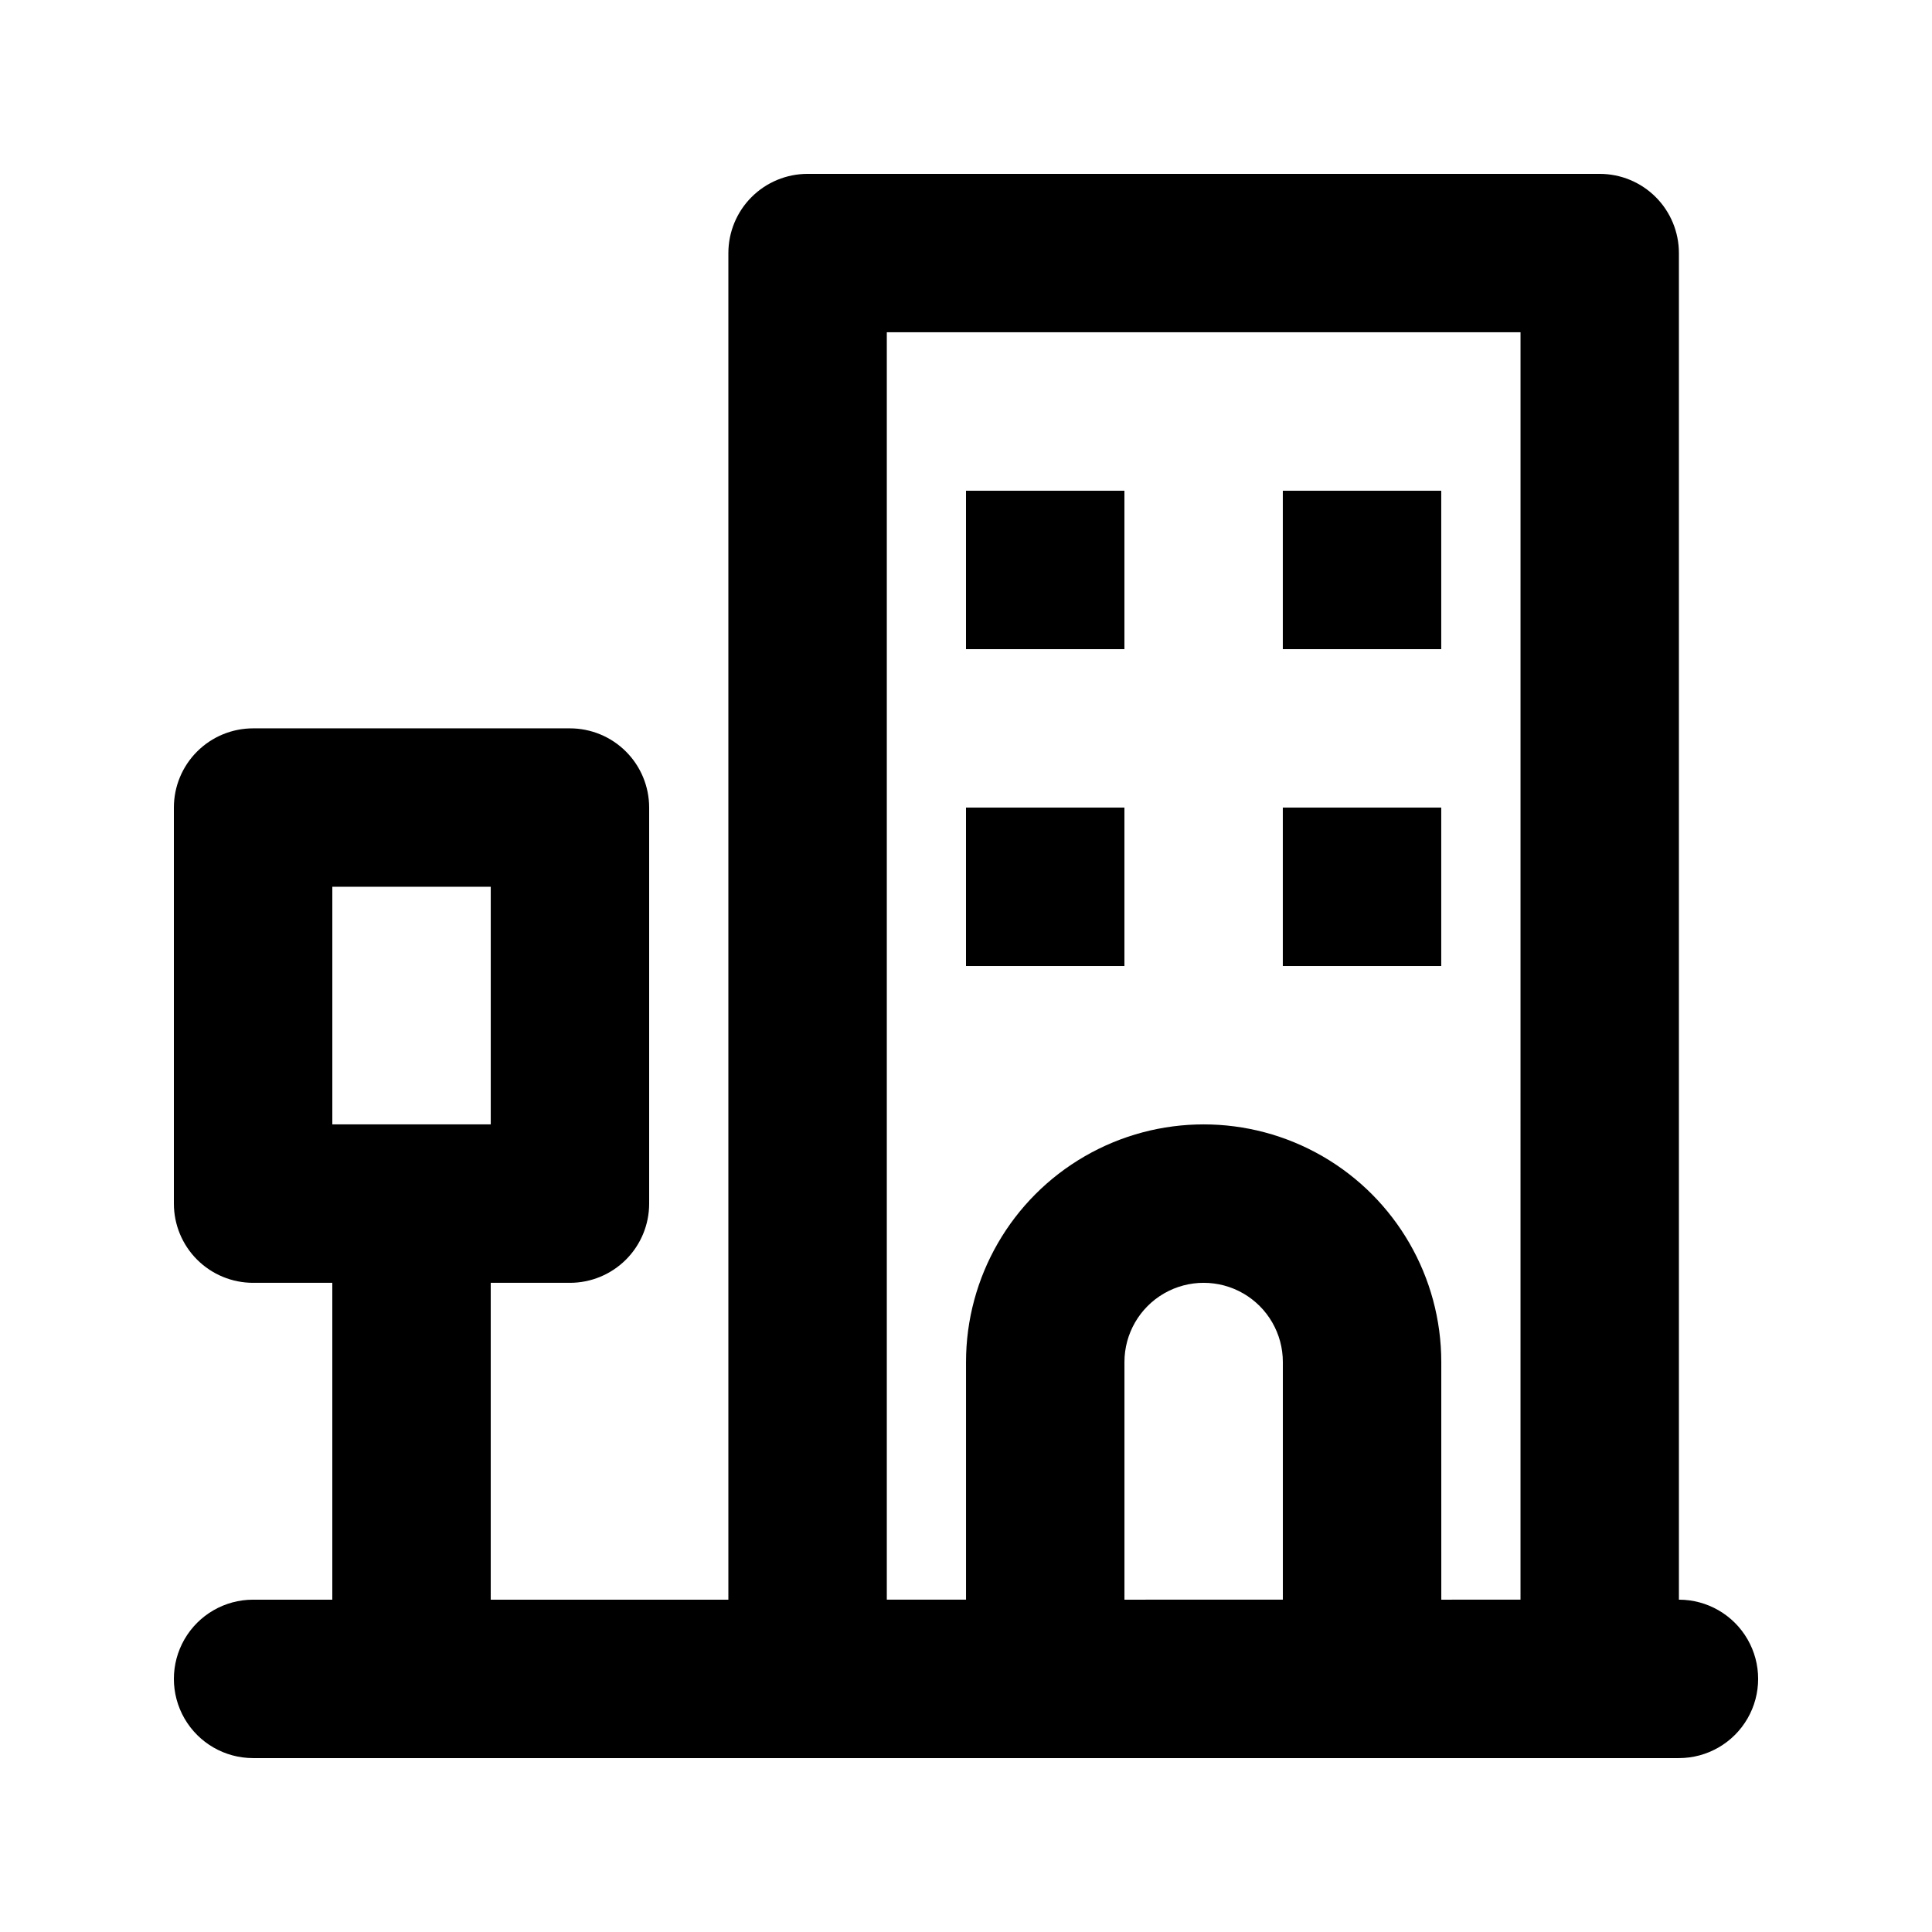
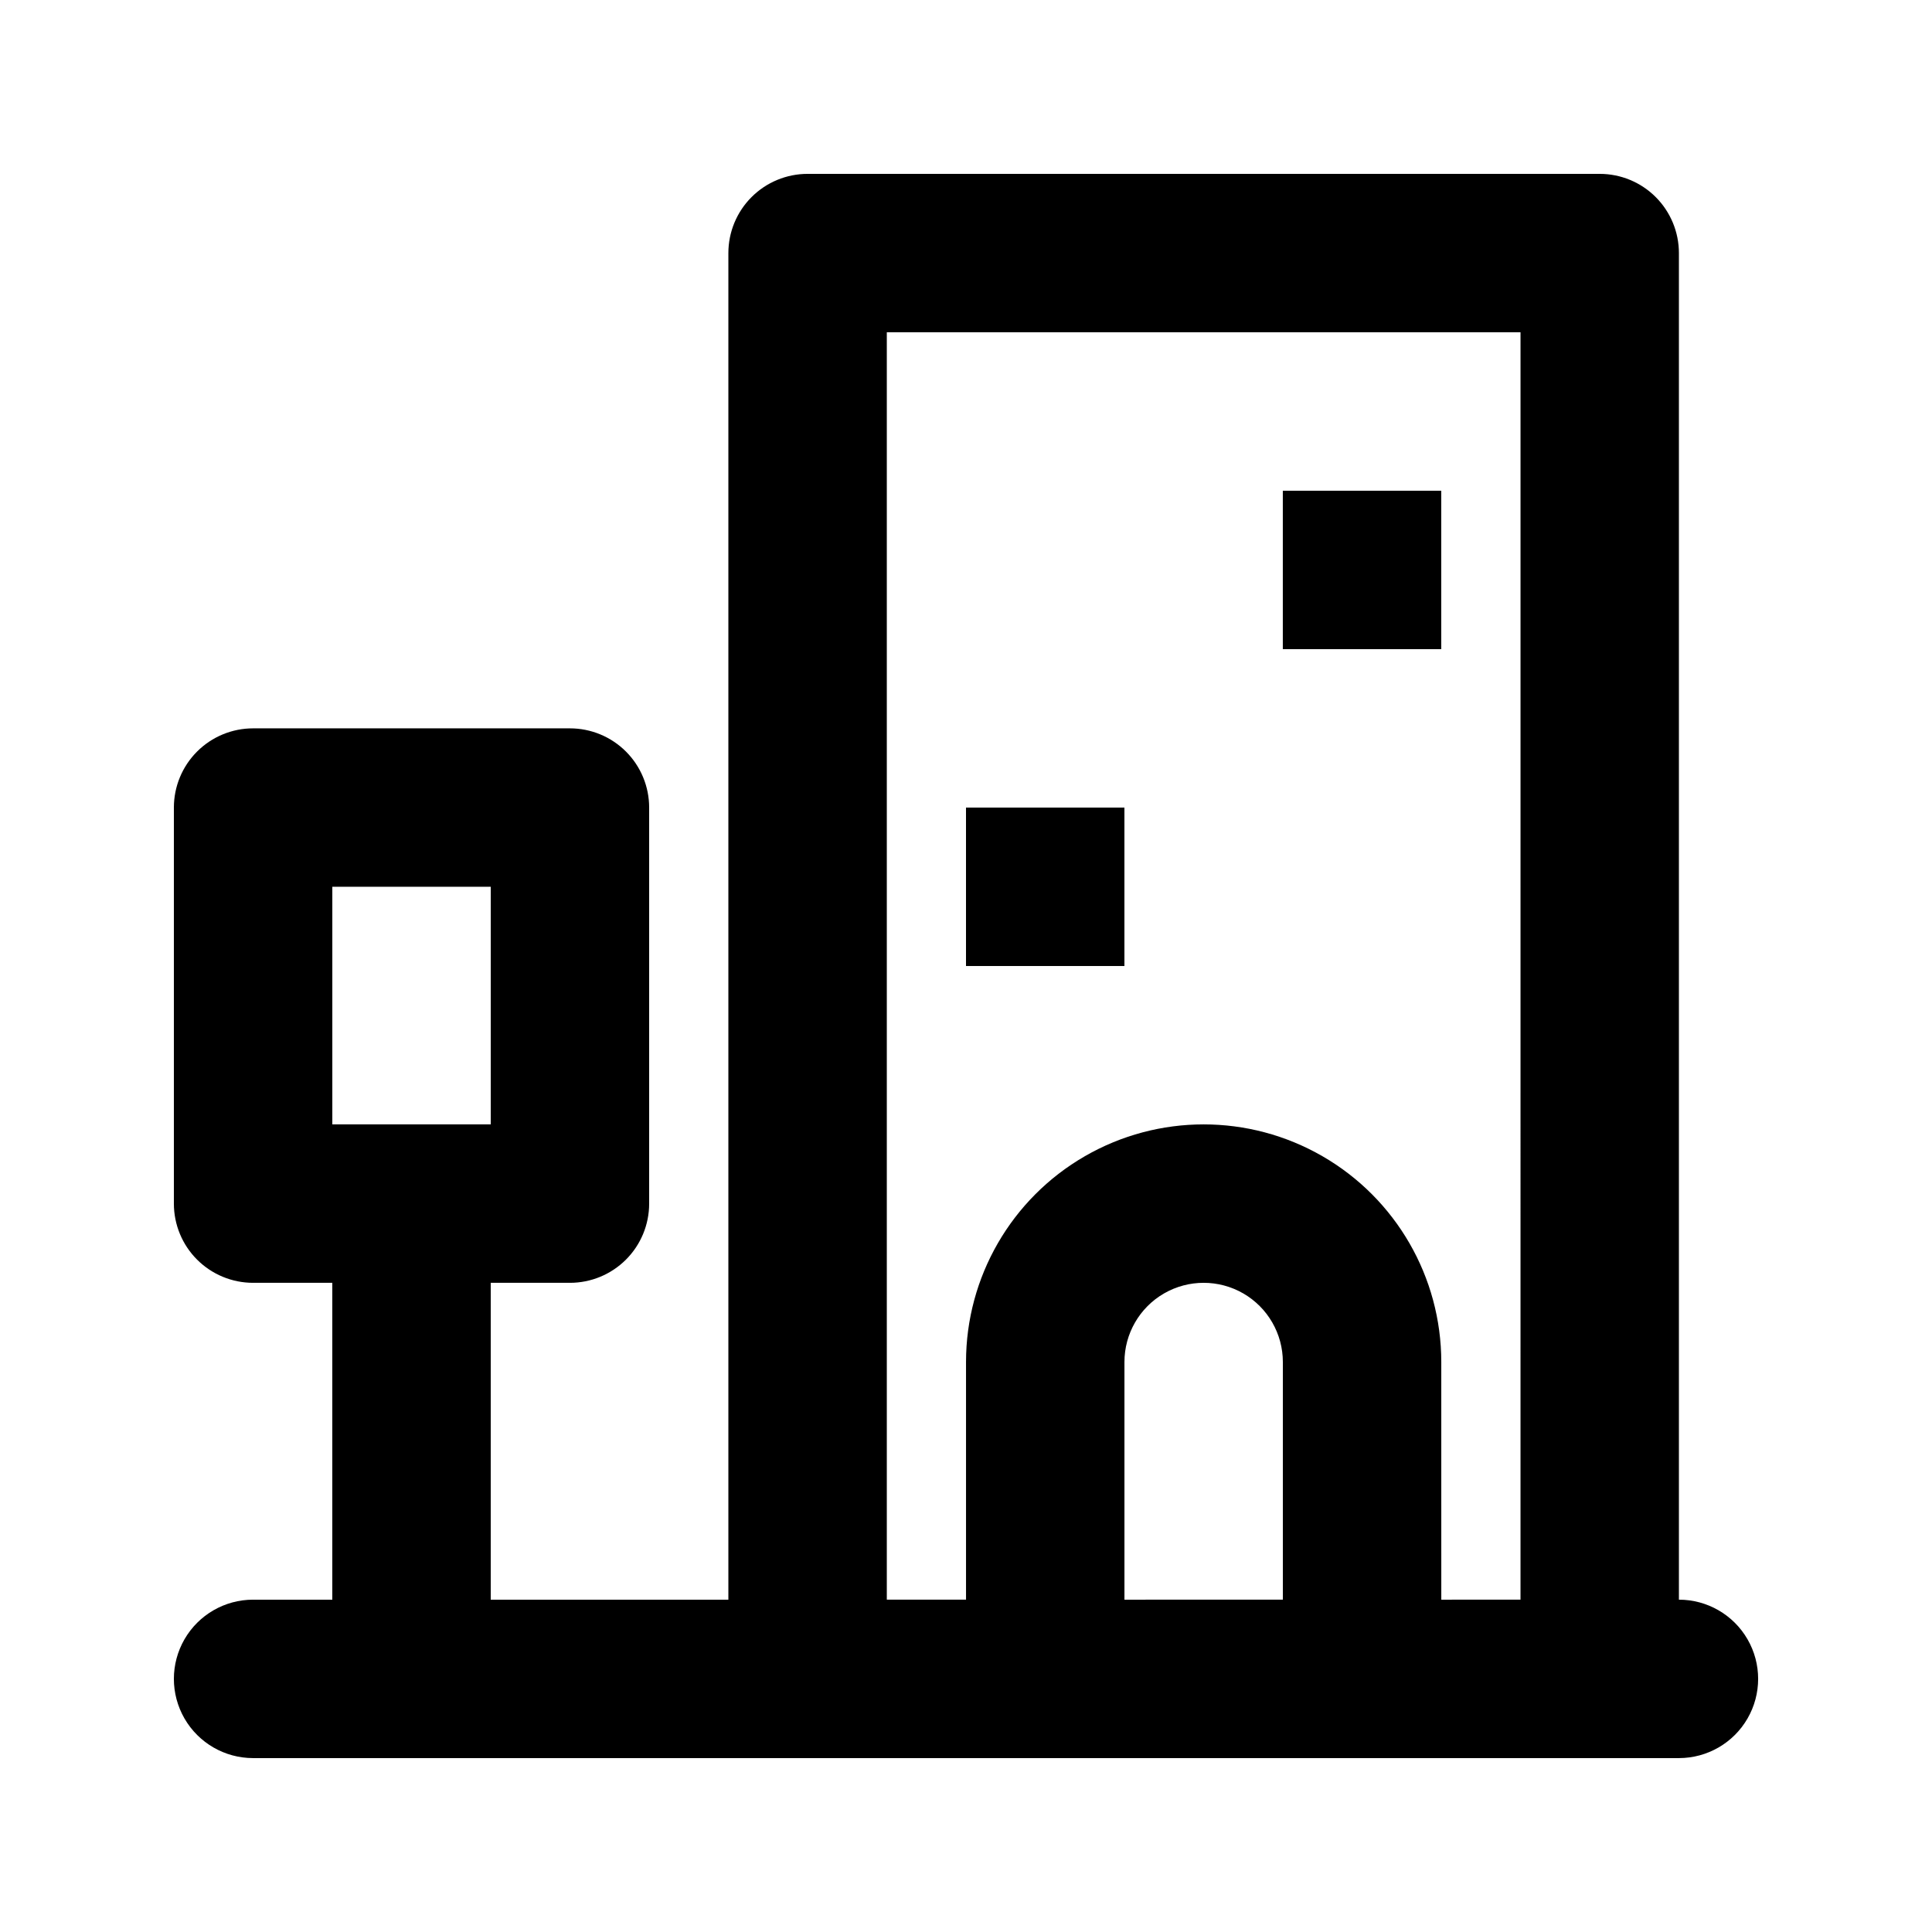
<svg xmlns="http://www.w3.org/2000/svg" fill="#000000" width="800px" height="800px" version="1.1" viewBox="144 144 512 512">
  <g>
    <path d="m588.93 567.93v-356.86c0-5.566-2.211-10.906-6.148-14.844-3.934-3.938-9.273-6.148-14.844-6.148h-209.92c-5.57 0-10.906 2.211-14.844 6.148s-6.148 9.277-6.148 14.844v356.86h-62.977v-83.969h20.992c5.566 0 10.906-2.211 14.844-6.148 3.938-3.934 6.148-9.273 6.148-14.84v-104.96c0-5.57-2.211-10.906-6.148-14.844s-9.277-6.148-14.844-6.148h-83.969c-5.566 0-10.906 2.211-14.844 6.148s-6.148 9.273-6.148 14.844v104.96c0 5.566 2.211 10.906 6.148 14.84 3.938 3.938 9.277 6.148 14.844 6.148h20.992v83.969h-20.992c-7.5 0-14.43 4.004-18.18 10.496-3.75 6.496-3.75 14.5 0 20.992 3.75 6.496 10.68 10.496 18.18 10.496h377.86c7.5 0 14.43-4 18.18-10.496 3.75-6.492 3.75-14.496 0-20.992-3.75-6.492-10.68-10.496-18.18-10.496zm-356.86-188.93h41.984v62.977h-41.984zm209.92 188.93v-62.98c0-7.496 4-14.43 10.496-18.18 6.492-3.746 14.496-3.746 20.992 0 6.492 3.75 10.492 10.684 10.492 18.18v62.977zm83.969 0-0.004-62.98c0-22.496-12-43.289-31.488-54.539-19.484-11.246-43.488-11.246-62.973 0-19.488 11.25-31.488 32.043-31.488 54.539v62.977h-20.992v-335.87h167.94l-0.004 335.87z" />
-     <path d="m400 274.05h41.984v41.984h-41.984z" />
+     <path d="m400 274.05h41.984h-41.984z" />
    <path d="m483.96 274.05h41.984v41.984h-41.984z" />
    <path d="m400 358.02h41.984v41.984h-41.984z" />
-     <path d="m483.96 358.02h41.984v41.984h-41.984z" />
  </g>
</svg>